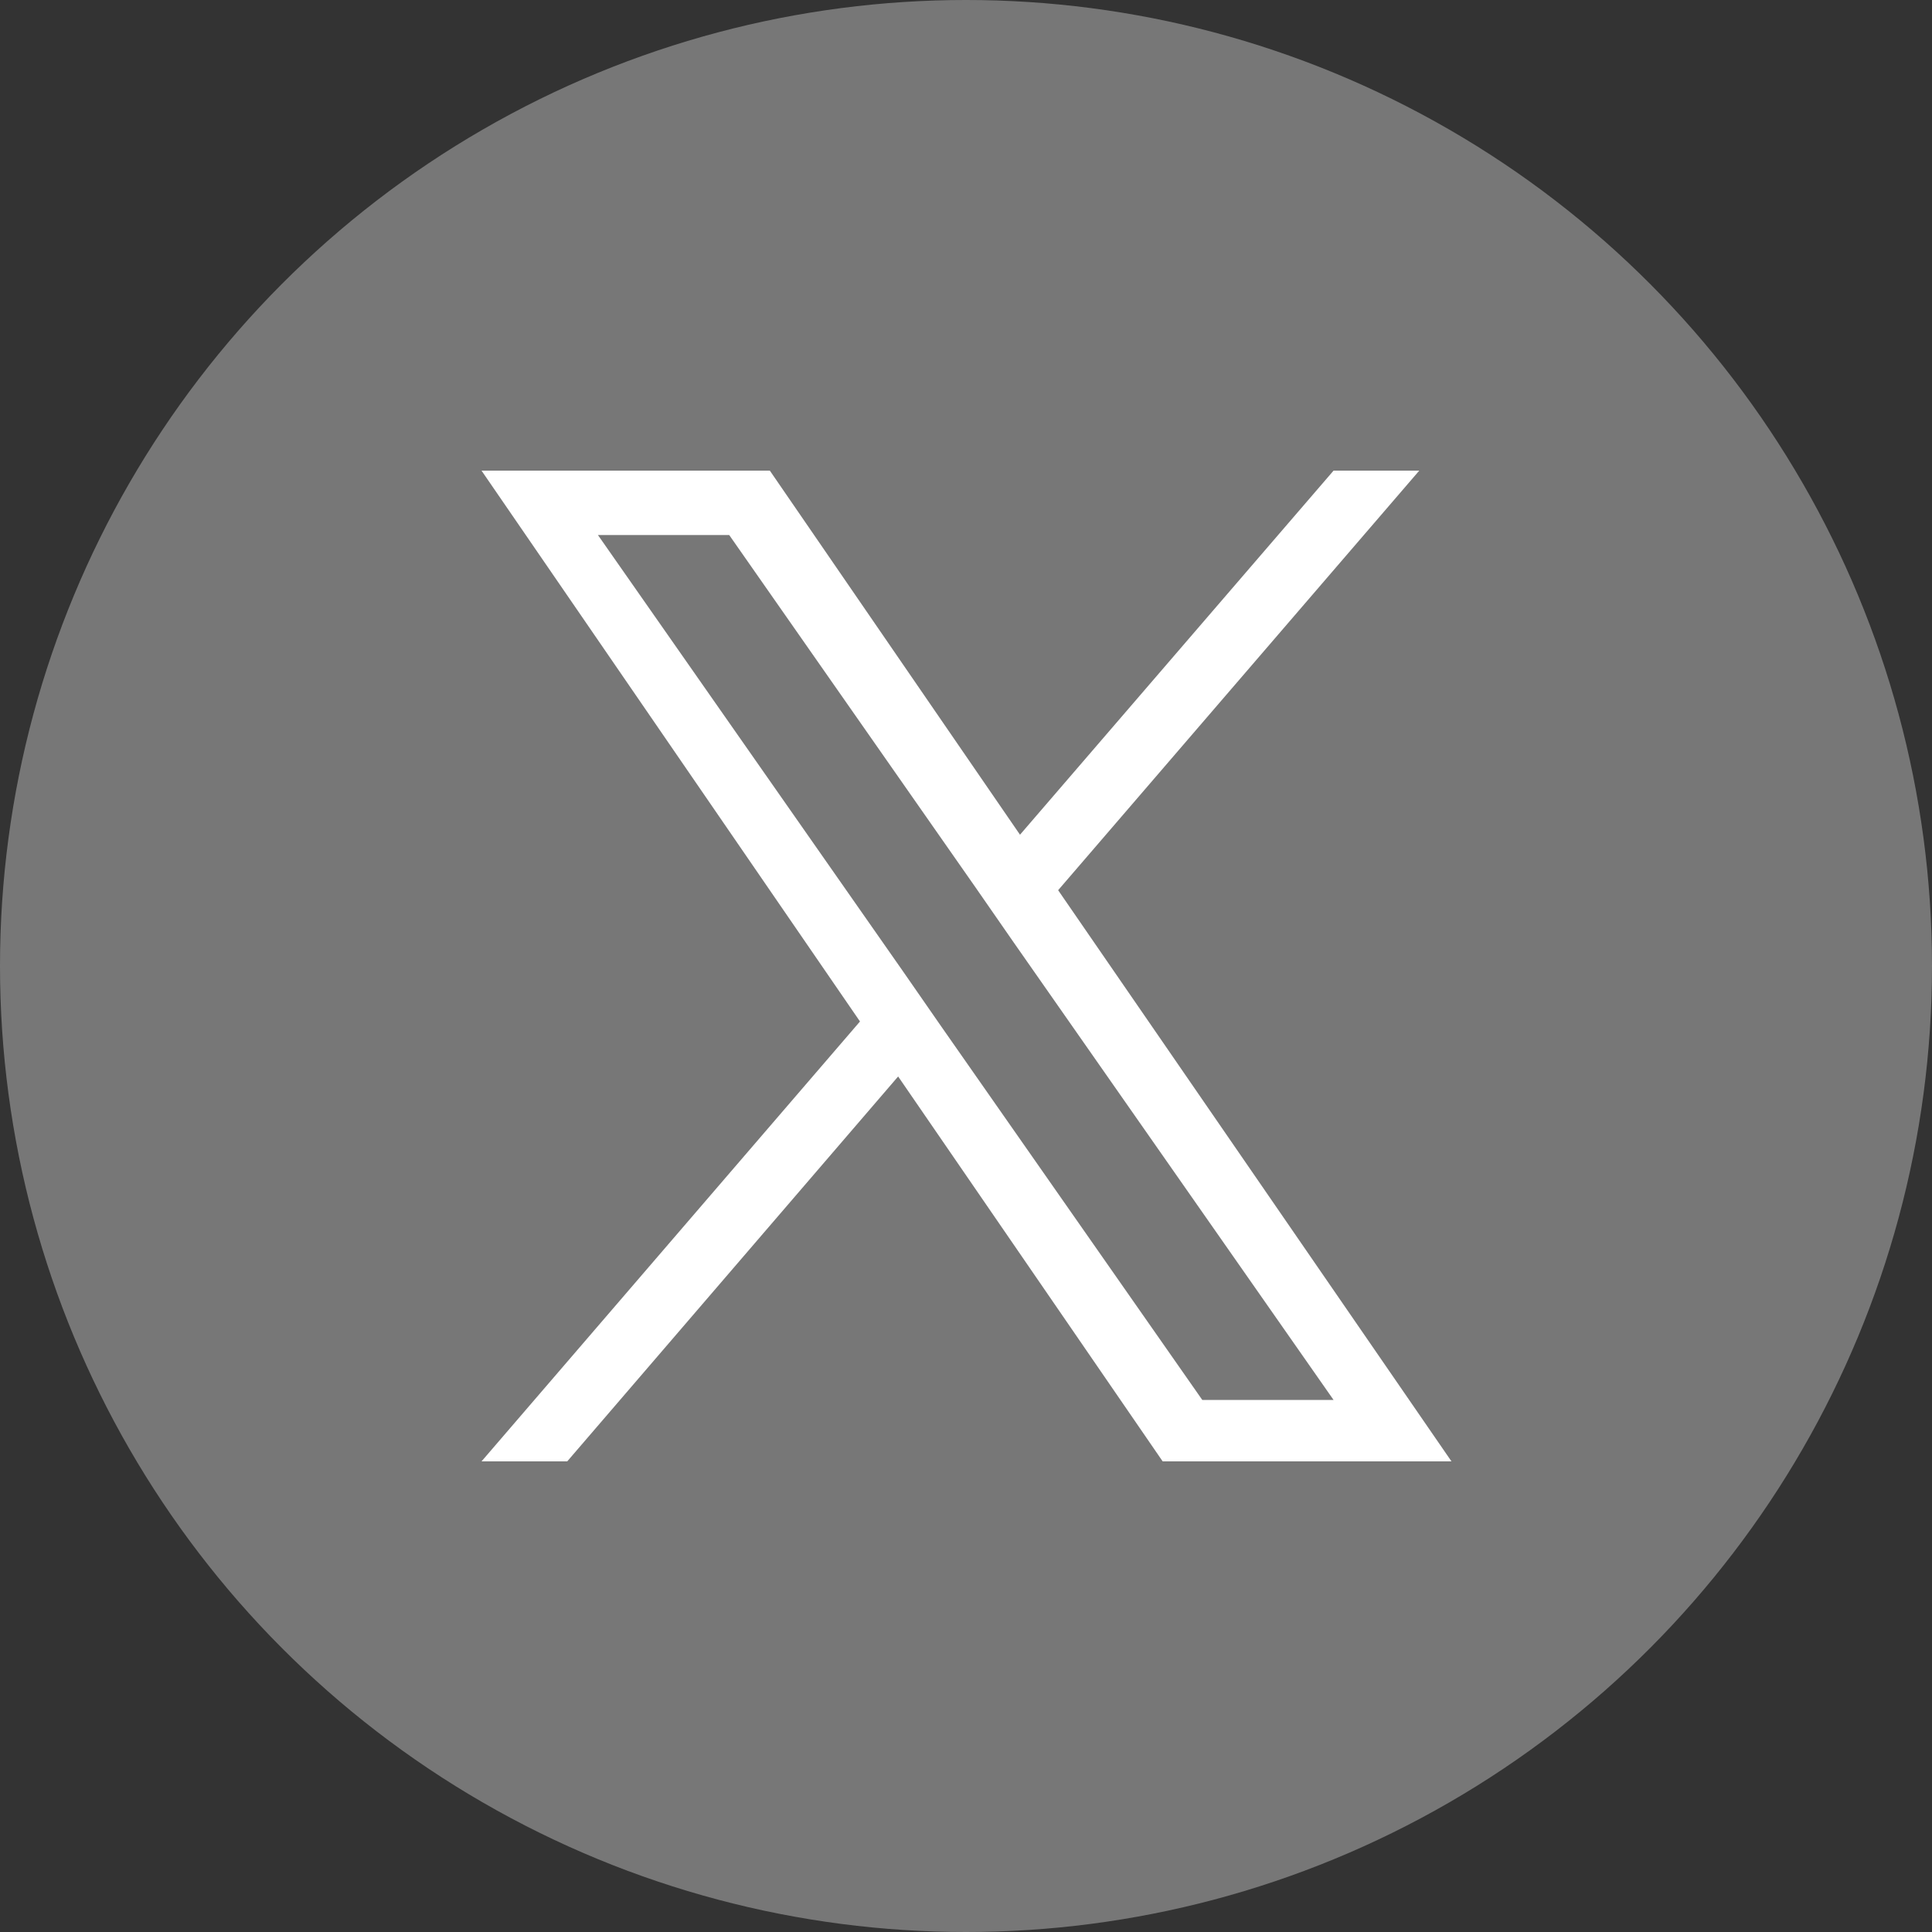
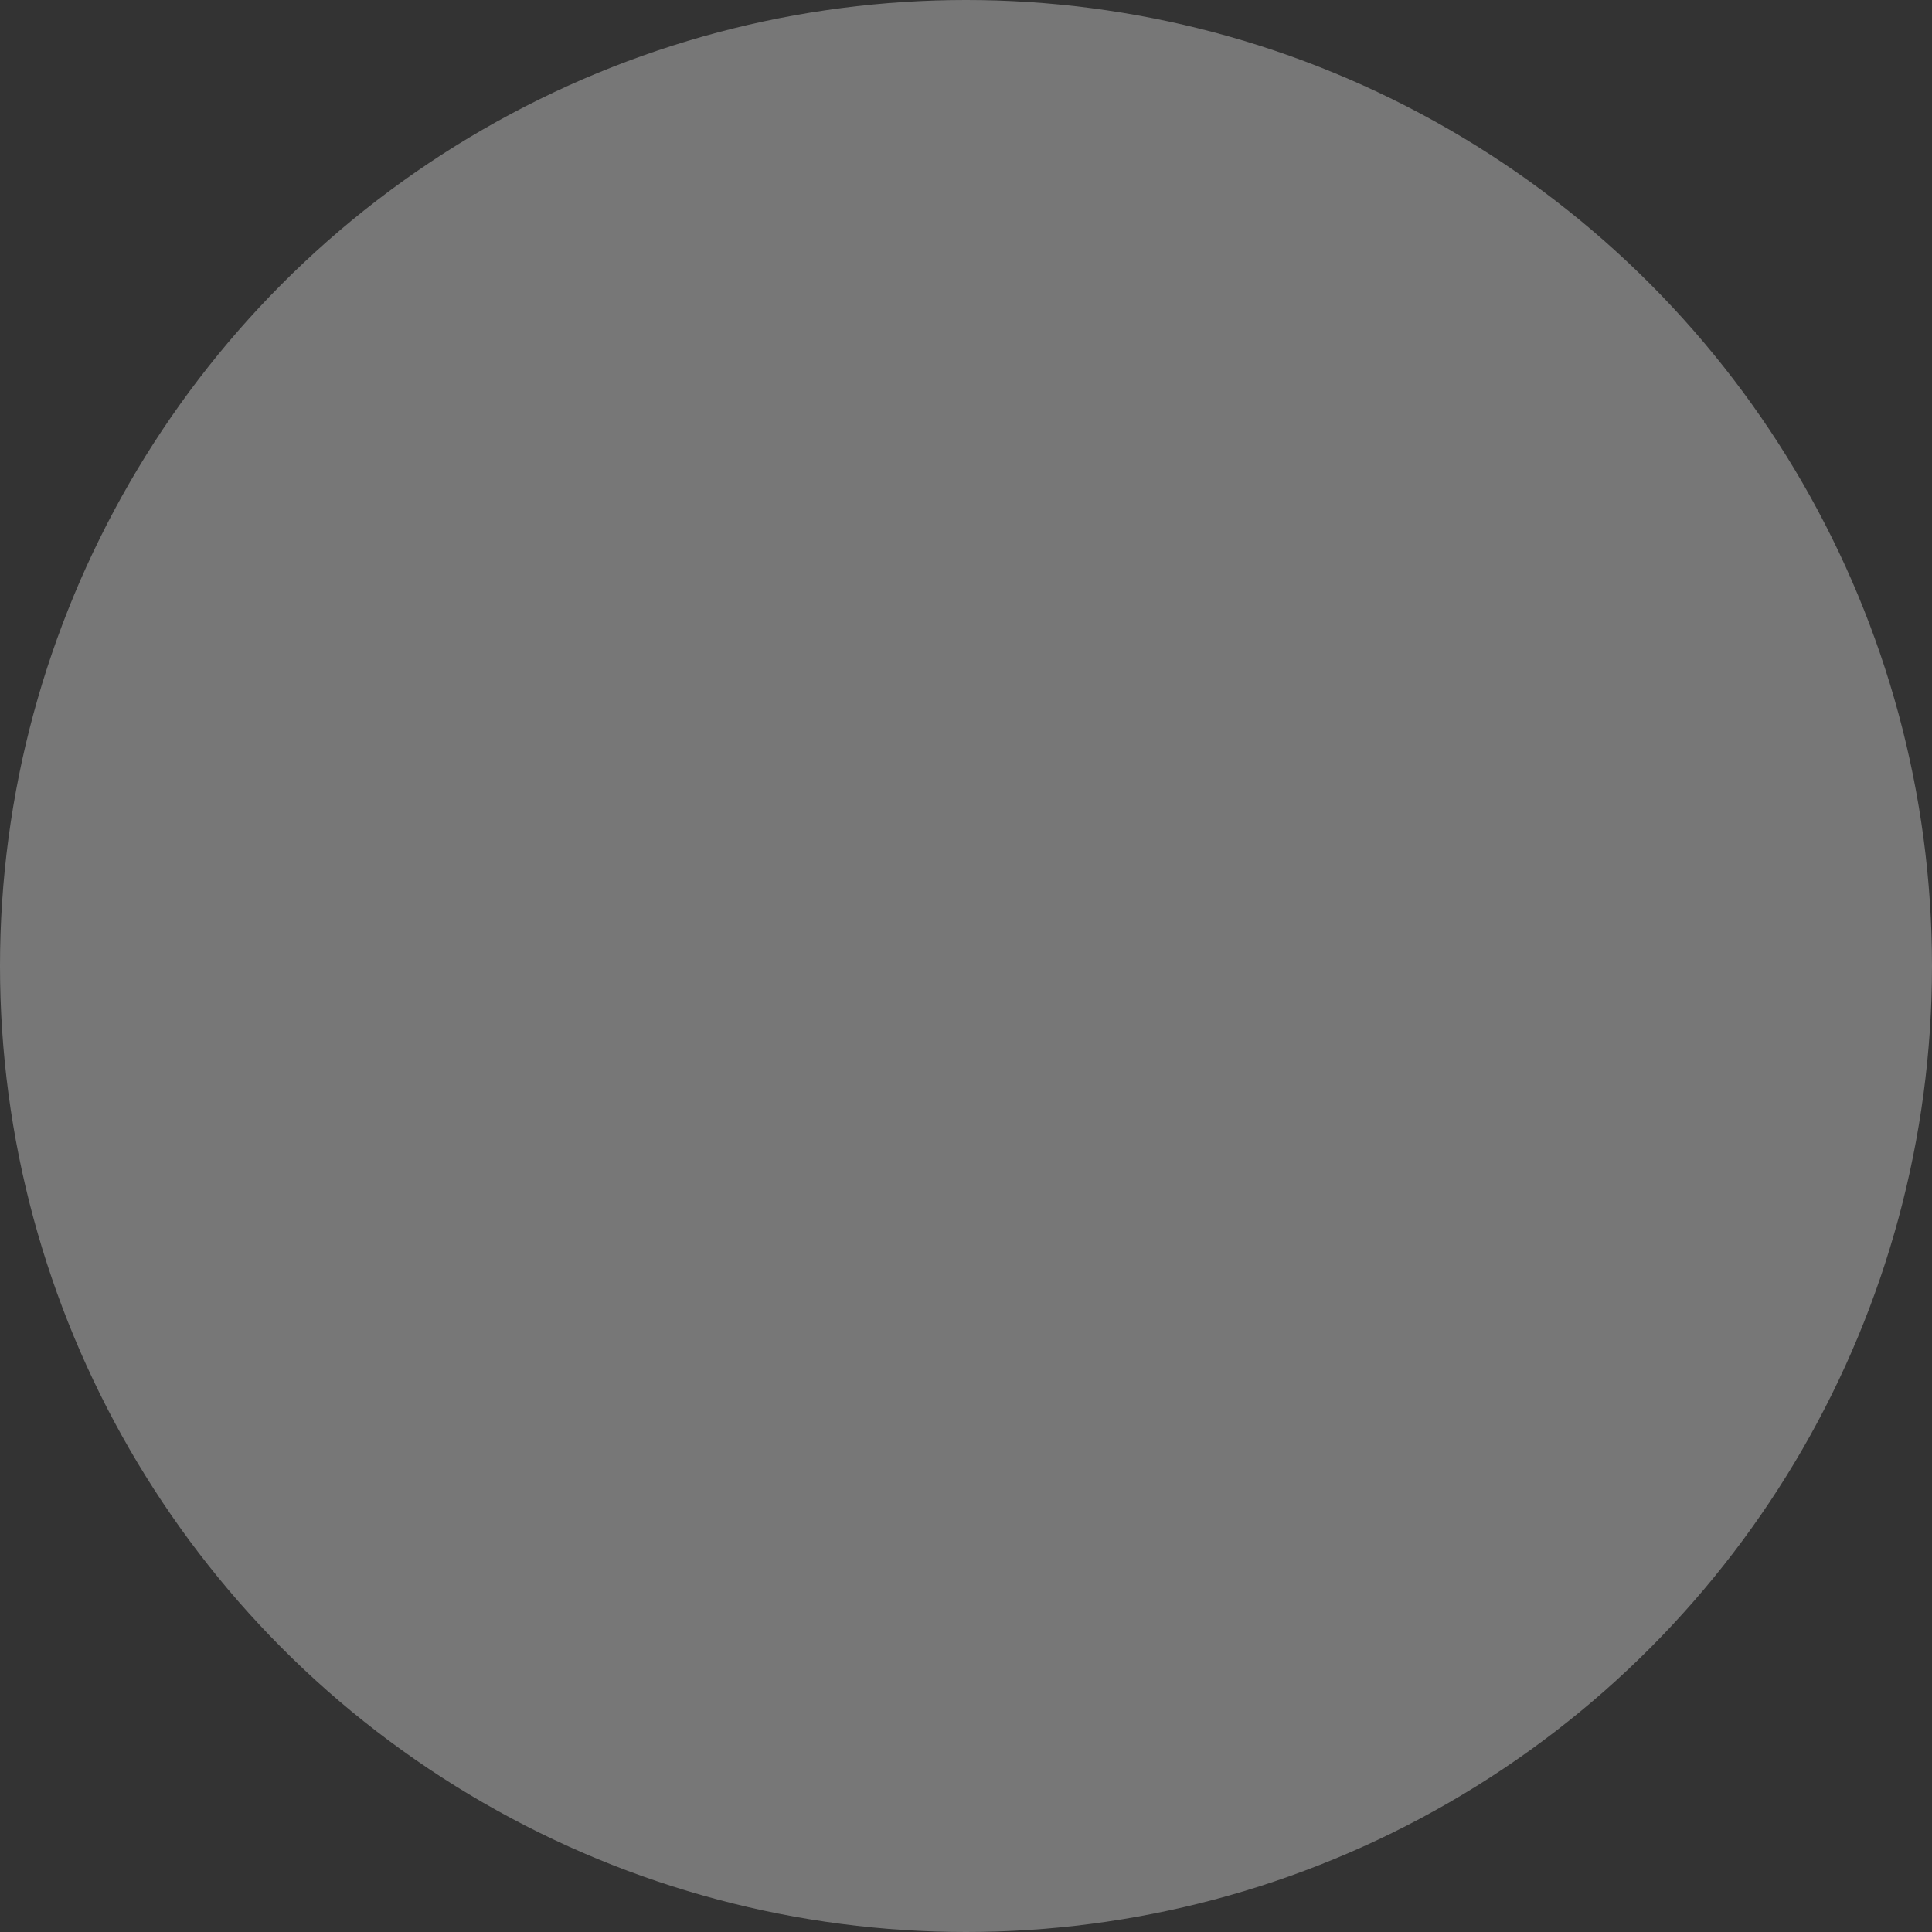
<svg xmlns="http://www.w3.org/2000/svg" version="1.0" id="レイヤー_1" x="0px" y="0px" width="39px" height="39px" viewBox="0 0 39 39" style="enable-background:new 0 0 39 39;" xml:space="preserve">
  <rect x="0" y="0" width="39" height="39" fill="#333333" stroke="none" />
  <style type="text/css">
	.st0{fill:#777777;}
	.st1{fill:#FFFFFF;}
</style>
  <circle class="st0" cx="19.5" cy="19.5" r="19.5" />
-   <path class="st1" d="M21.36,17.97l7.29-8.47h-1.73l-6.33,7.35L15.54,9.5H9.72l7.64,11.12L9.72,29.5h1.73l6.68-7.77l5.34,7.77h5.83  L21.36,17.97L21.36,17.97z M19,20.72l-0.77-1.11l-6.16-8.81h2.65l4.97,7.11l0.77,1.11l6.46,9.24h-2.65L19,20.72L19,20.72z" />
</svg>